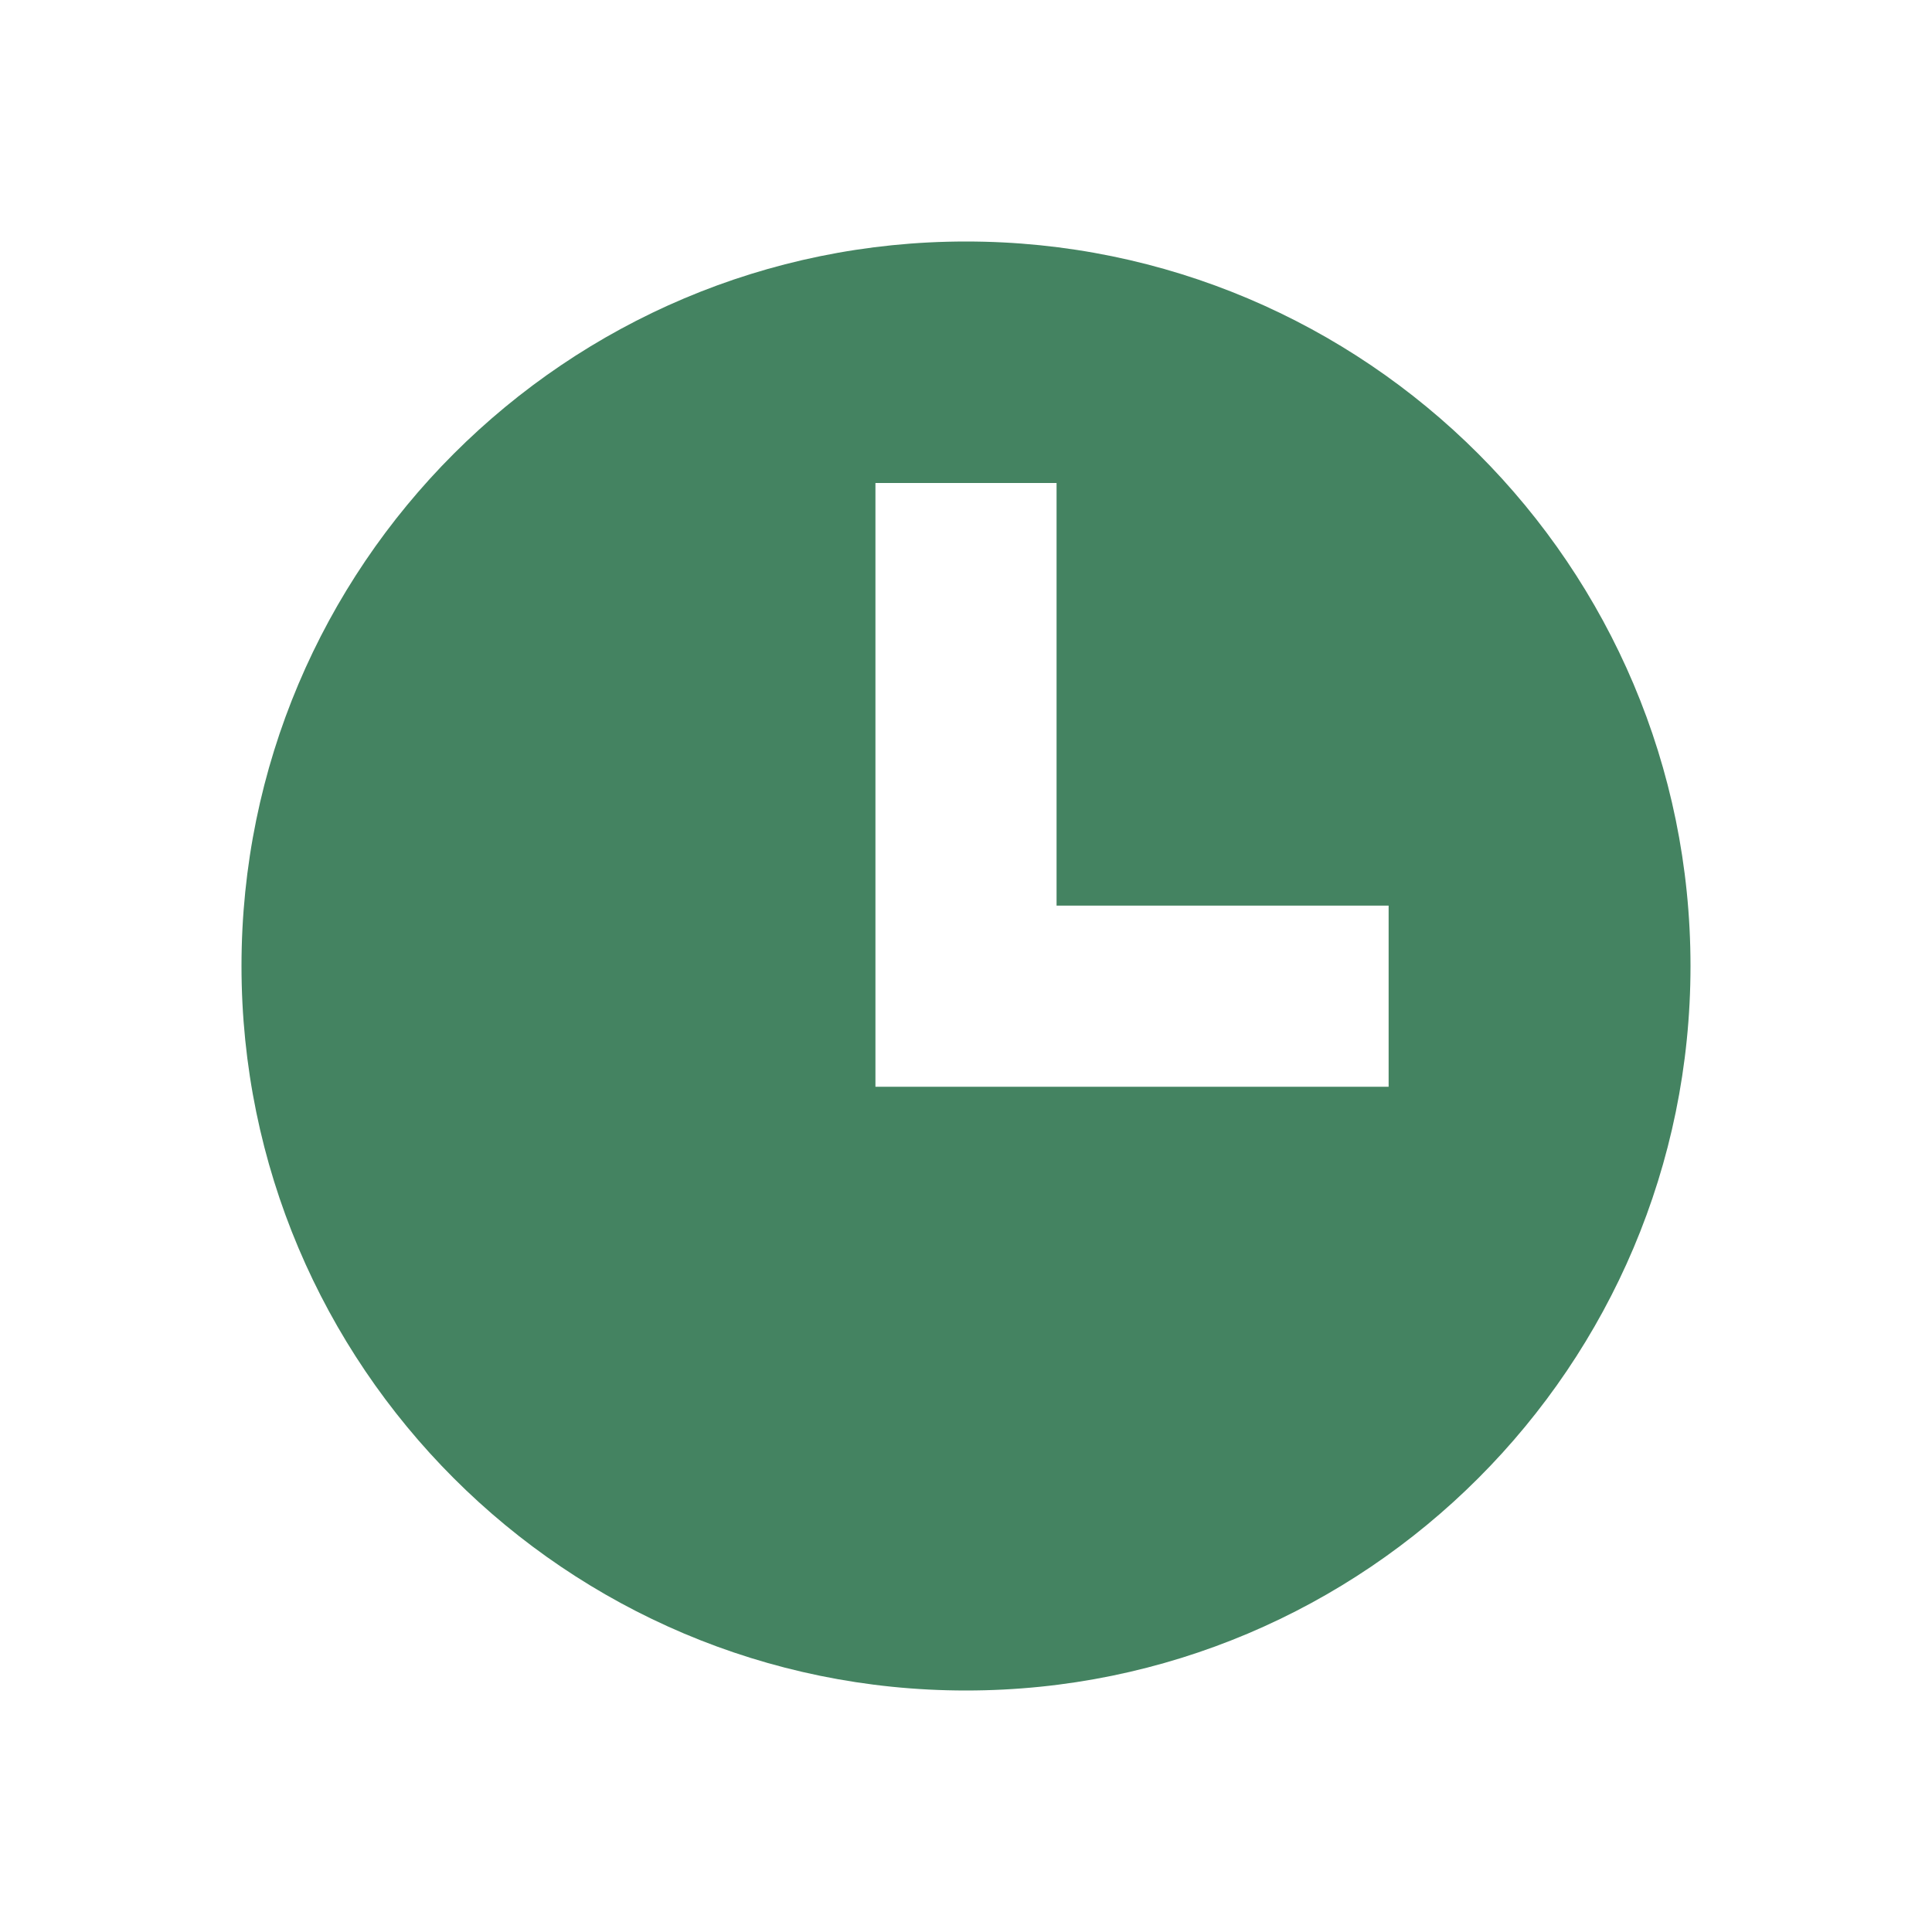
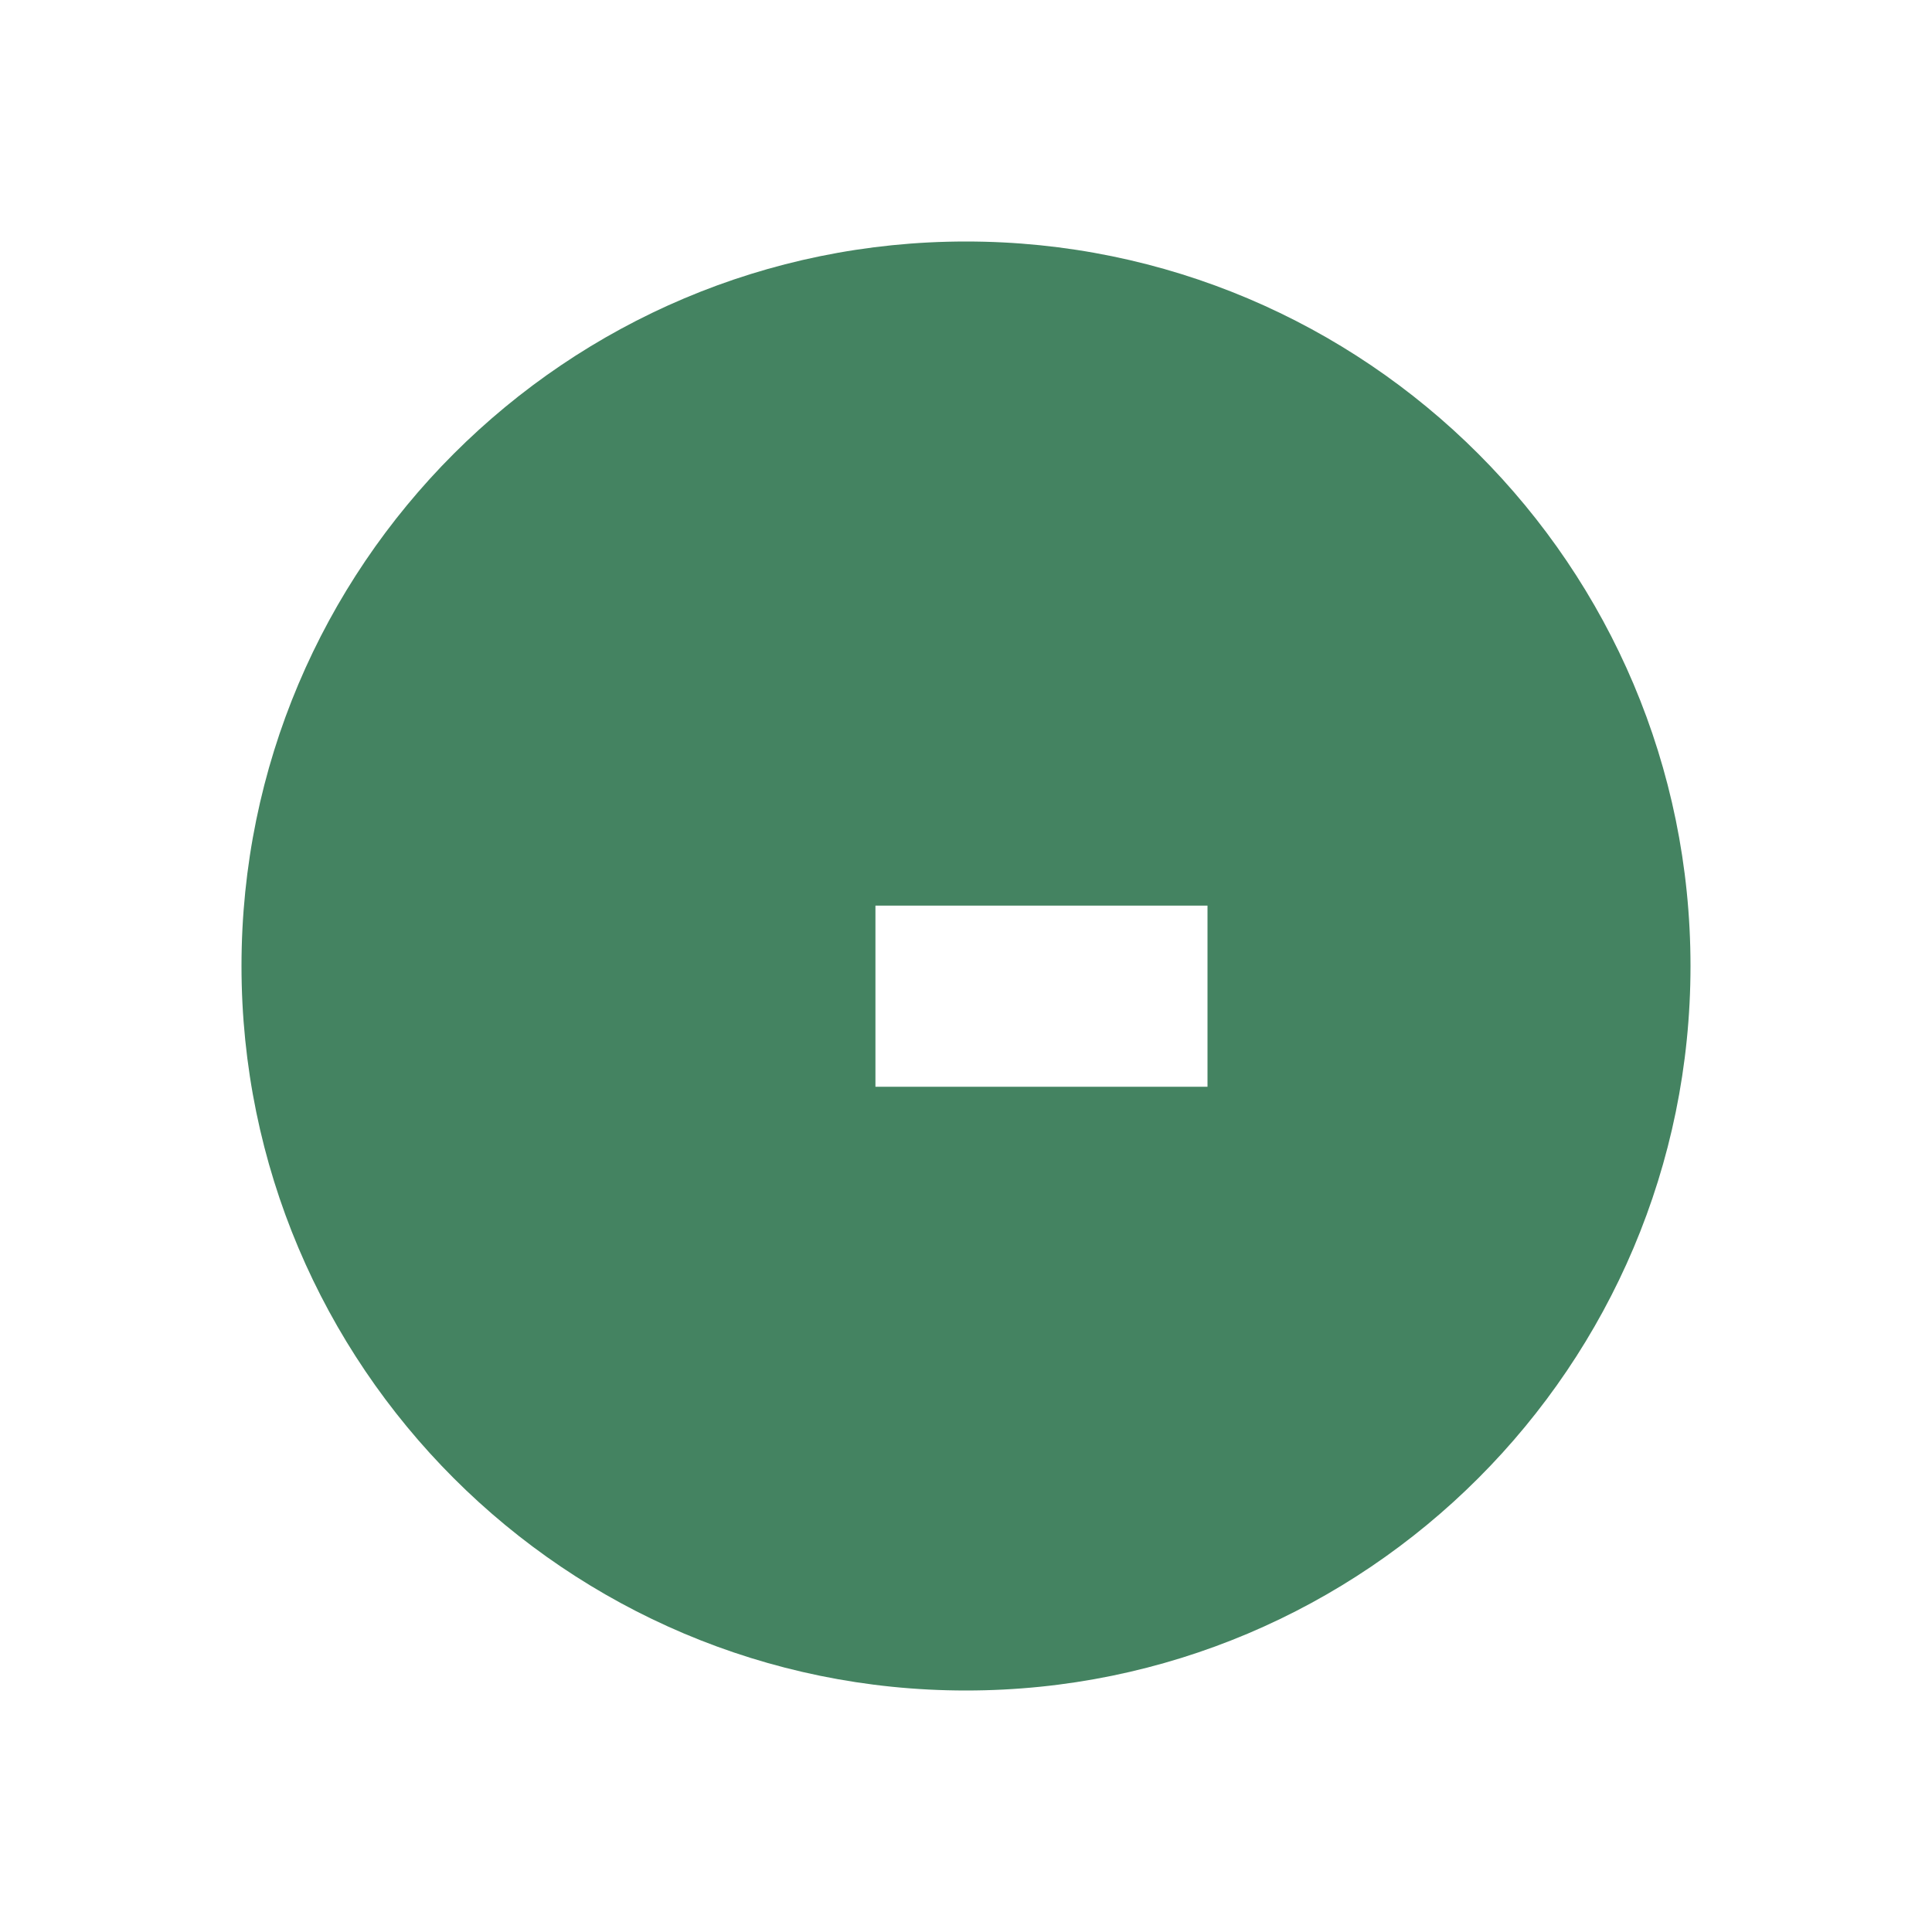
<svg xmlns="http://www.w3.org/2000/svg" viewBox="0 0 64 64">
  <defs fill="#448361" />
-   <path d="m32,8c-13.25,0-24,10.75-24,24s10.75,24,24,24,24-10.75,24-24-10.75-24-24-24Zm14,28h-17v-20h6v14h11v6Z" fill="#448361" />
+   <path d="m32,8c-13.25,0-24,10.75-24,24s10.75,24,24,24,24-10.75,24-24-10.75-24-24-24Zm14,28h-17v-20v14h11v6Z" fill="#448361" />
</svg>